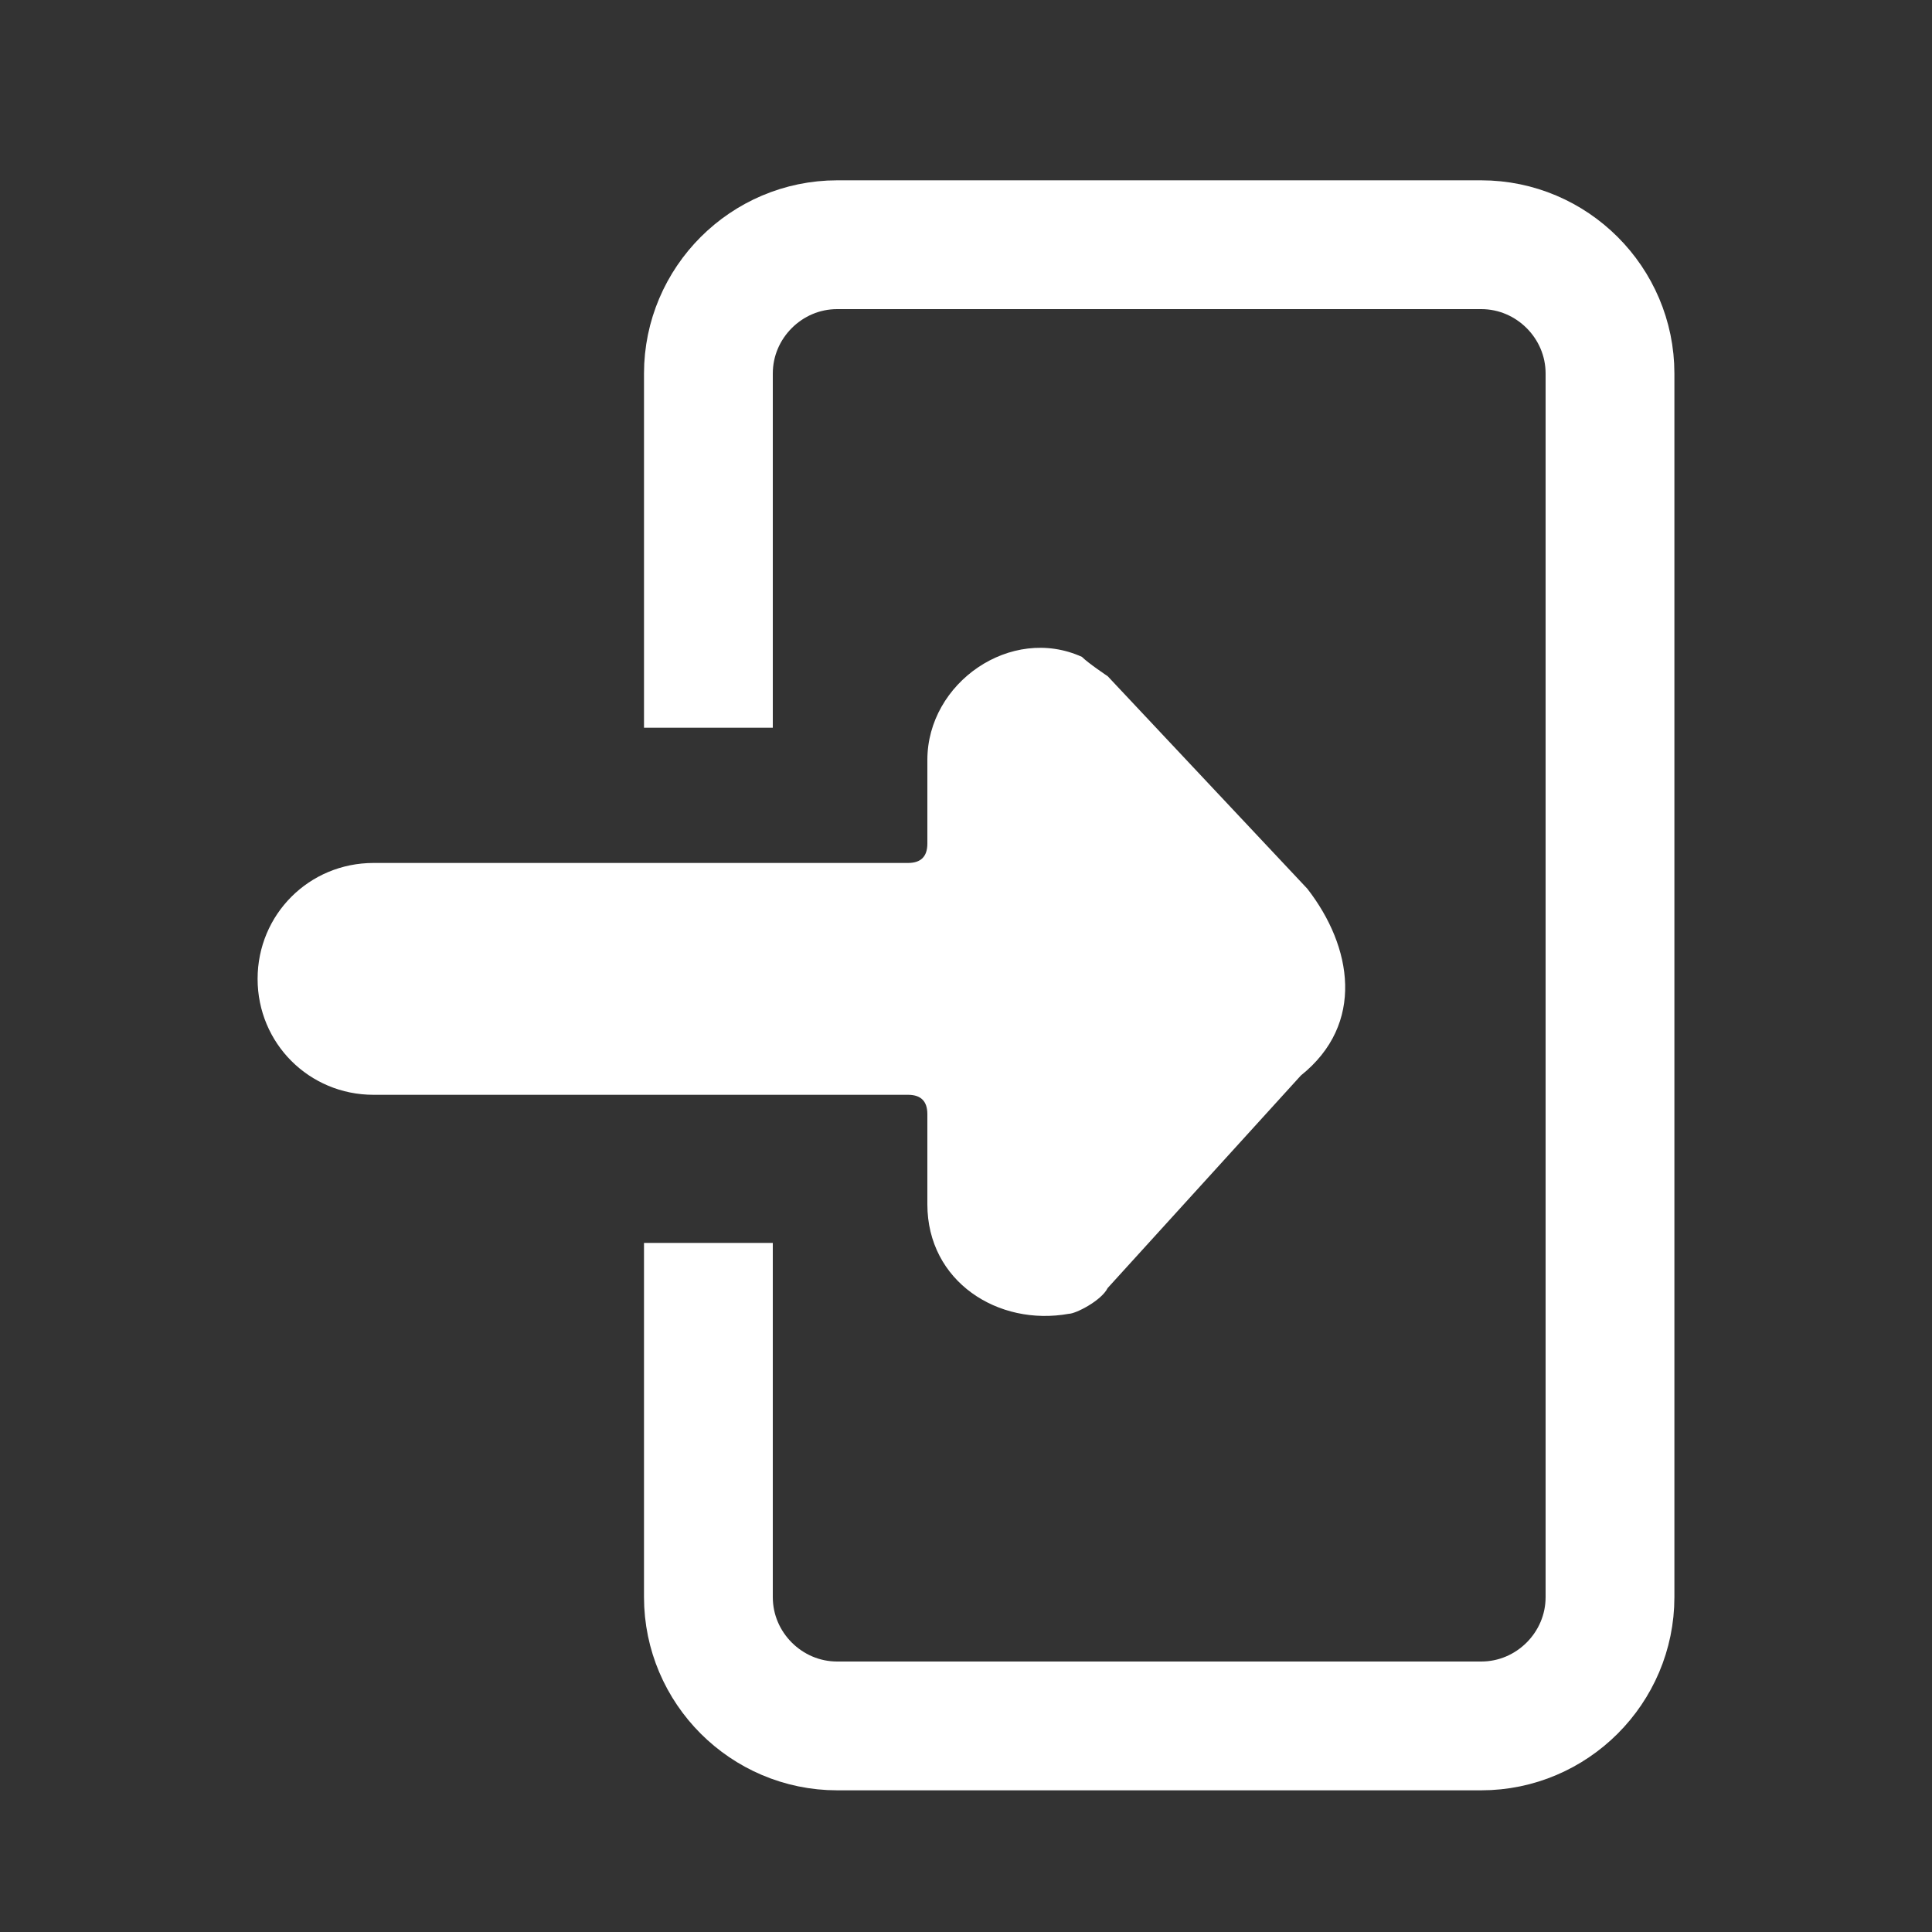
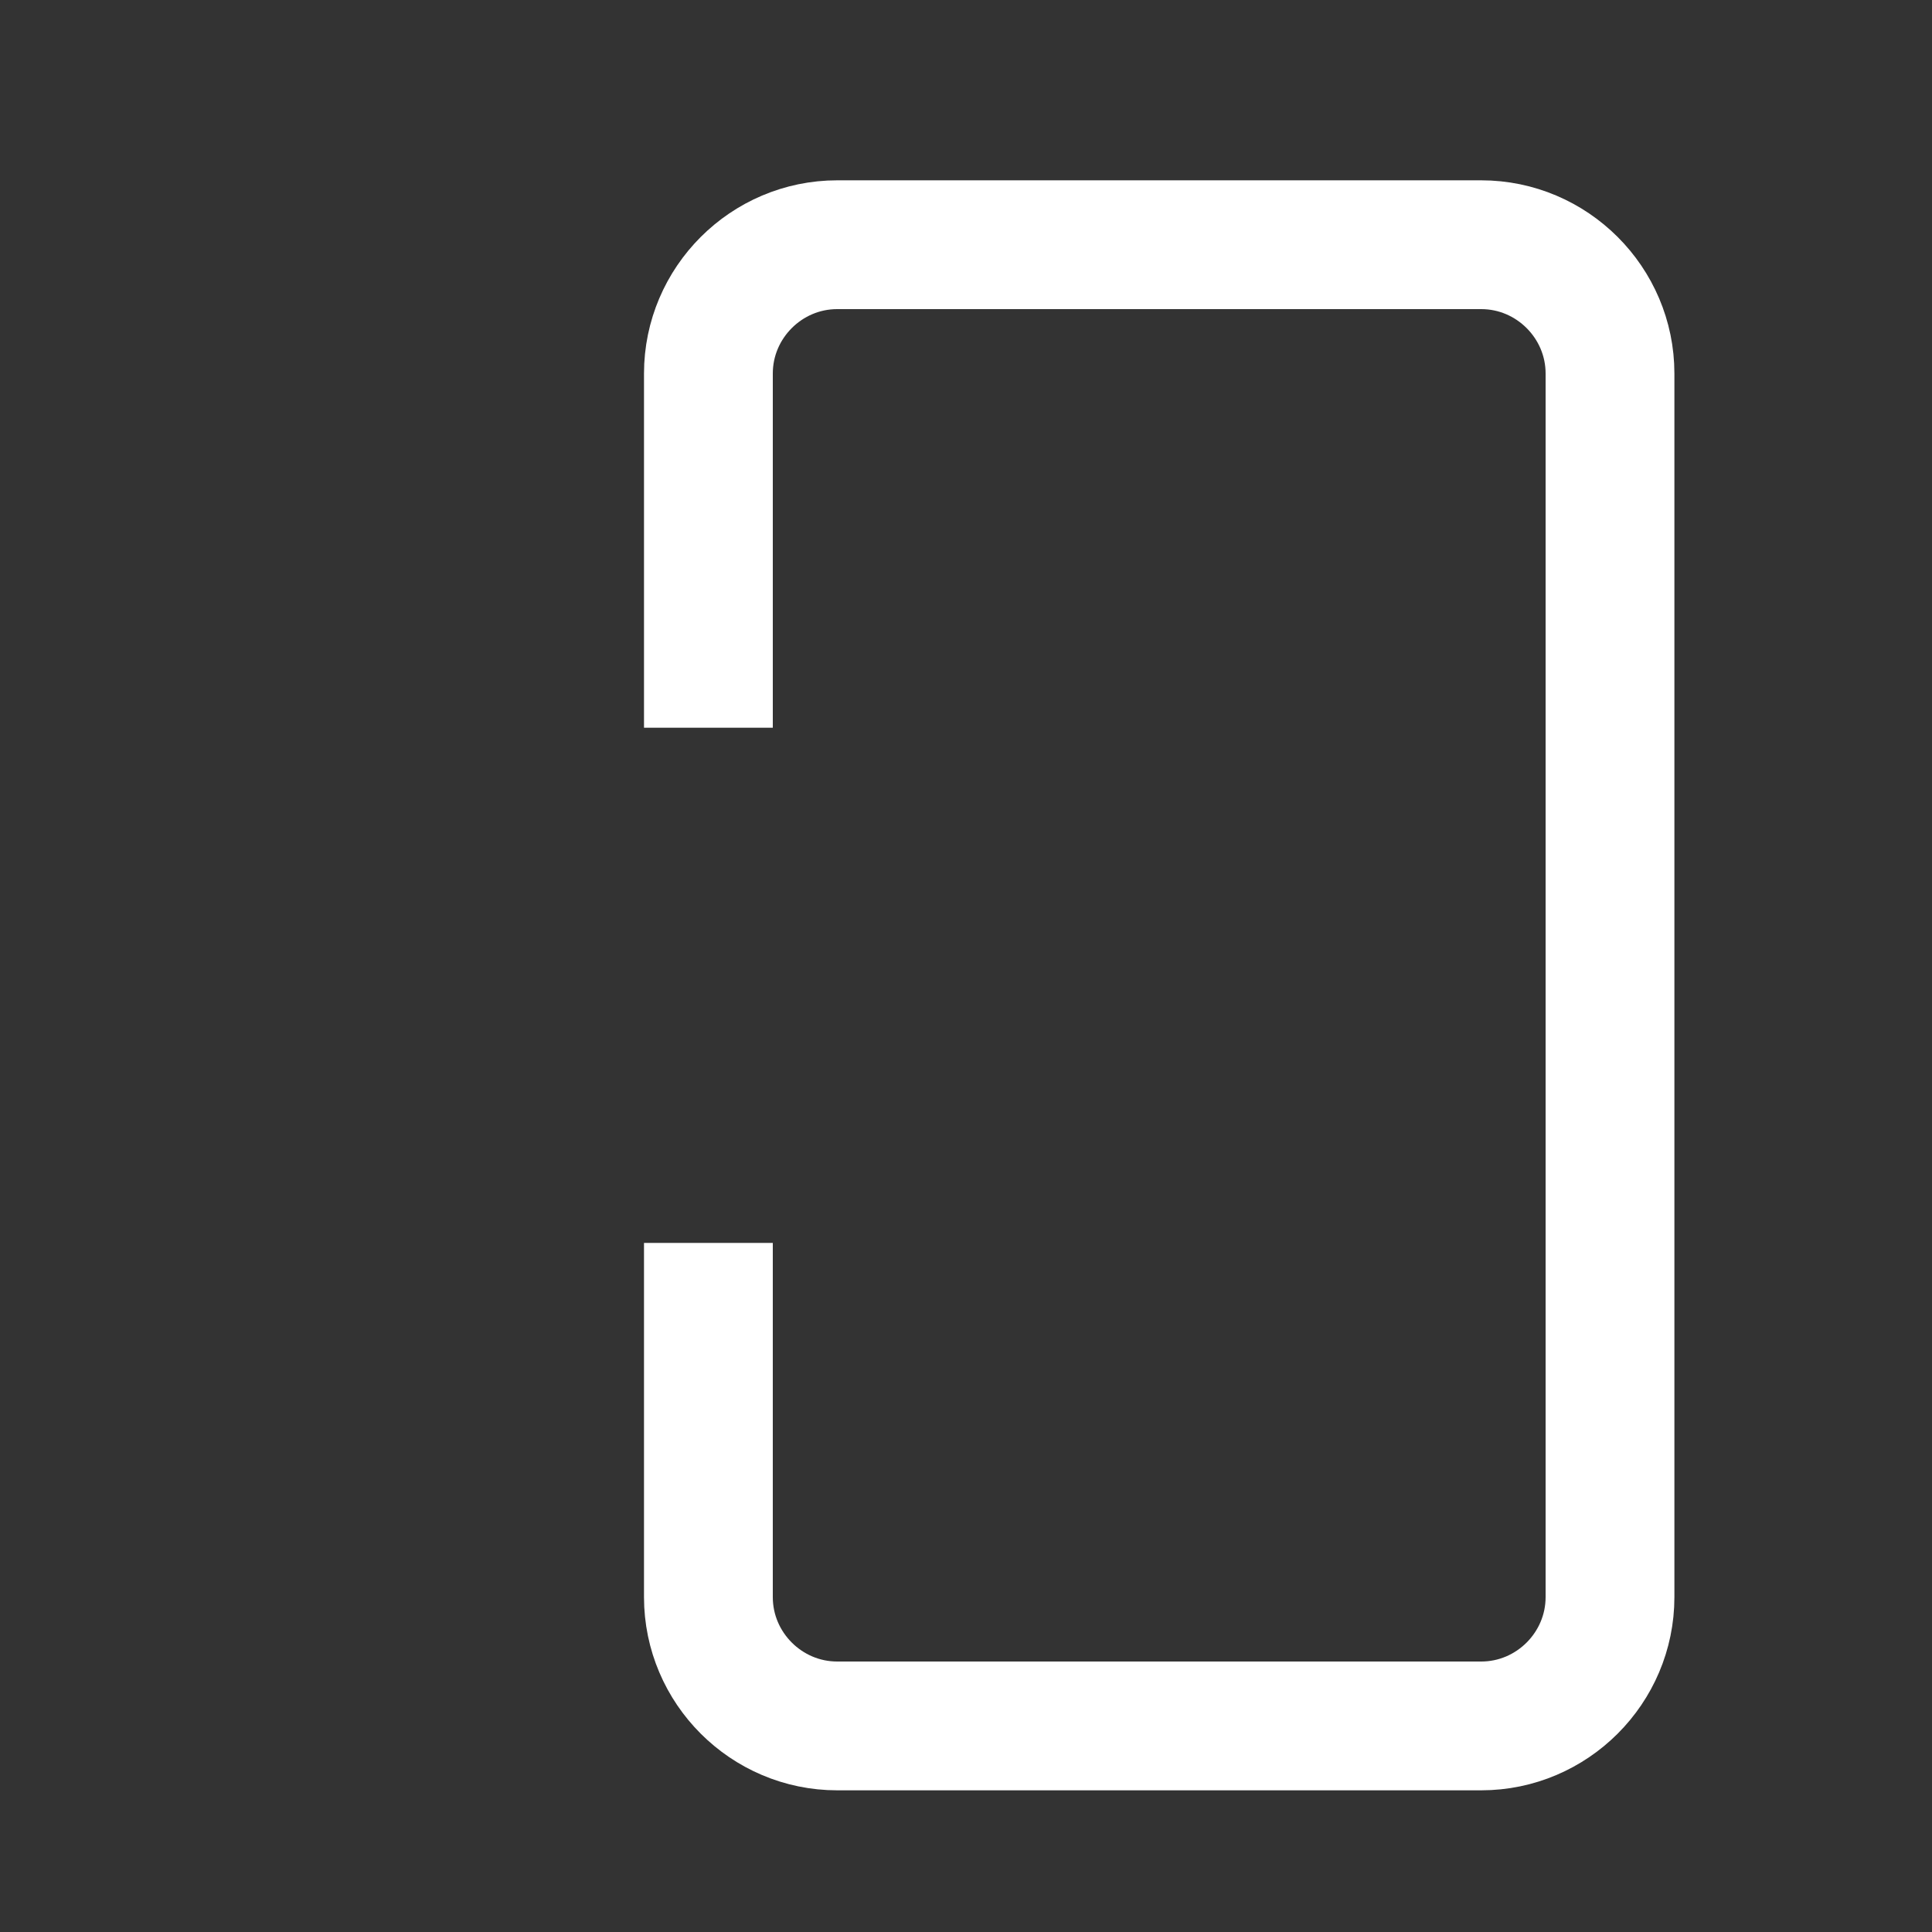
<svg xmlns="http://www.w3.org/2000/svg" version="1.1" id="Ebene_1" x="0px" y="0px" viewBox="0 0 30 30" style="enable-background:new 0 0 30 30;" xml:space="preserve">
  <rect x="0" y="0" width="30" height="30" fill="#333333" stroke="none" />
  <style type="text/css">
	.st0{fill:none;stroke:#FFFFFF;stroke-width:2;}
	.st1{fill:#FFFFFF;}
</style>
  <path class="st0" d="M11,11.3V5.8c0-1.1,0.9-2,2-2h10c1.1,0,2,0.9,2,2v19c0,1.1-0.9,2-2,2H13c-1.1,0-2-0.9-2-2v-5.5" />
-   <path class="st1" d="M20.3,13.8l-3.1-3.3c0,0-0.3-0.2-0.4-0.3c-1.1-0.5-2.4,0.4-2.4,1.6v1.3c0,0.2-0.1,0.3-0.3,0.3H5.8  c-1,0-1.8,0.8-1.8,1.8v0c0,1,0.8,1.8,1.8,1.8h8.3c0.2,0,0.3,0.1,0.3,0.3v1.4c0,1.2,1.1,1.9,2.2,1.7c0.1,0,0.5-0.2,0.6-0.4l3-3.3  C21.2,15.9,21,14.7,20.3,13.8z" />
</svg>